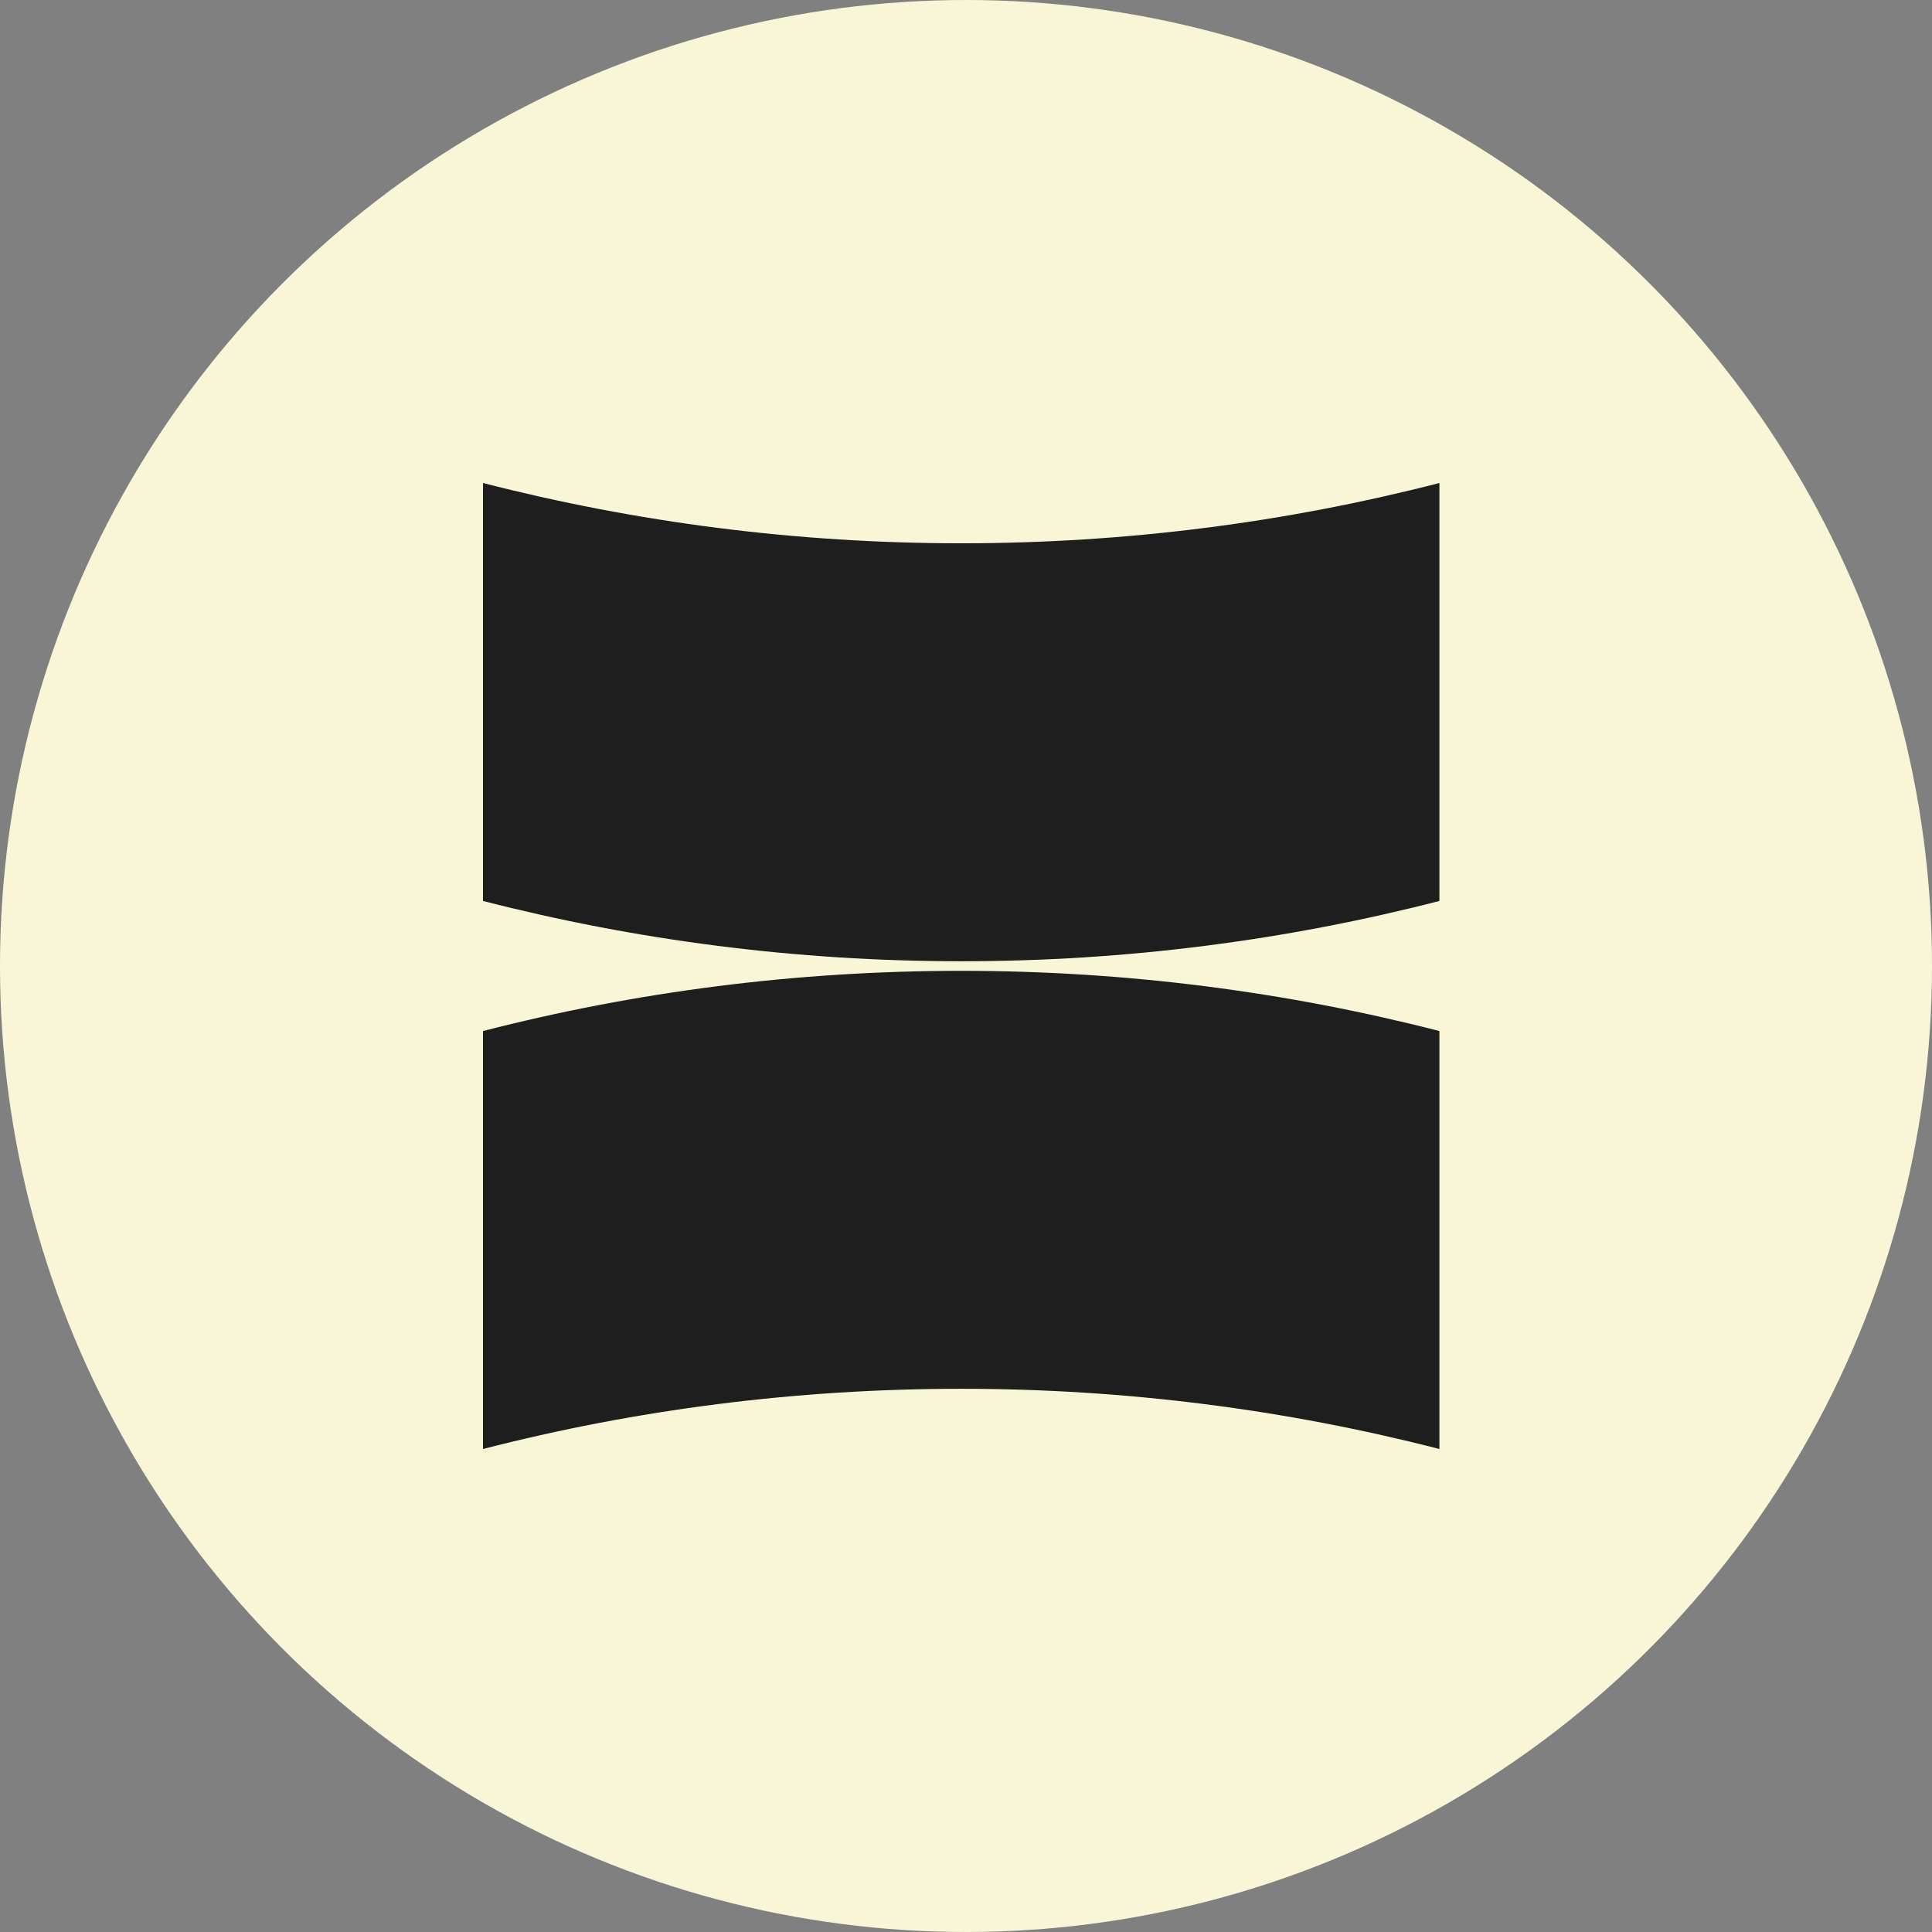
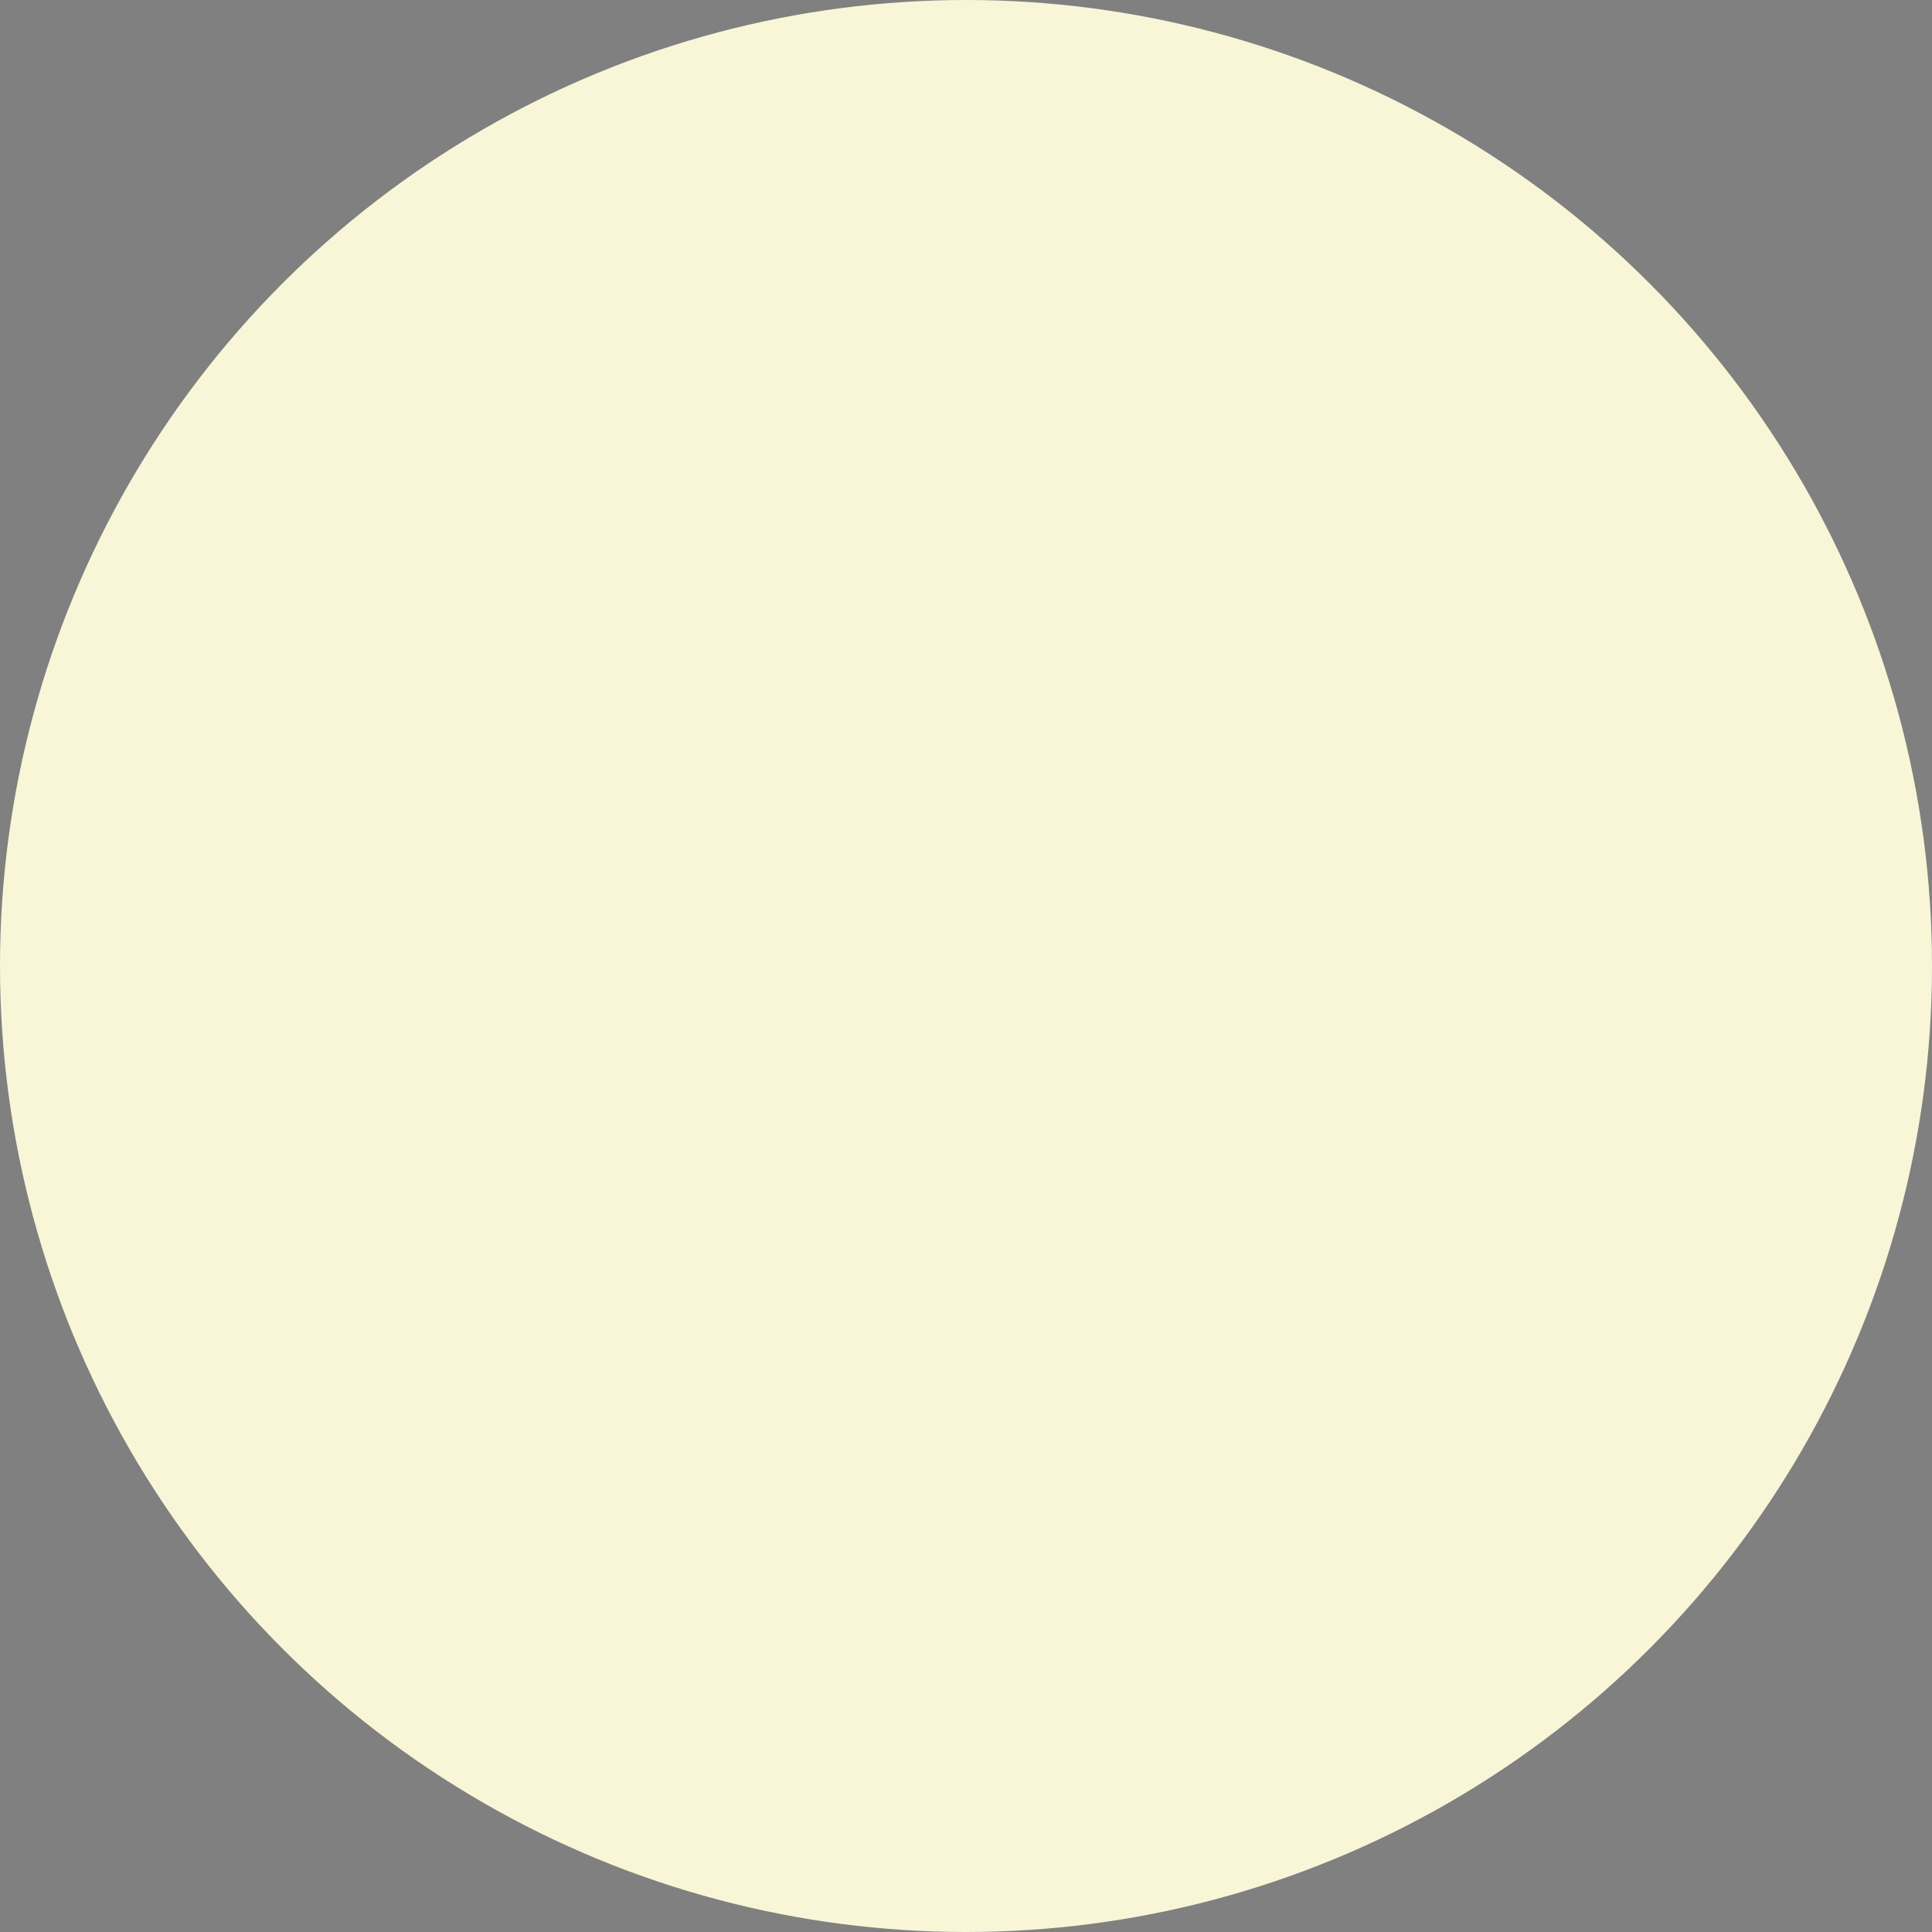
<svg xmlns="http://www.w3.org/2000/svg" width="24" height="24" viewBox="0 0 24 24" fill="none">
  <rect x="0" y="0" width="24" height="24" fill="#808080" stroke="none" />
  <g id="Group 1261159144">
    <g id="Group 1261159142">
      <circle id="Ellipse 1434" cx="12" cy="12" r="11.75" fill="#F8F6D7" stroke="#F8F6D7" stroke-width="0.5" />
    </g>
    <g id="Group">
-       <path id="Vector" d="M17.881 6V11.192C15.982 11.681 13.991 11.941 11.941 11.941C9.89 11.941 7.899 11.68 6 11.192V6C7.899 6.488 9.89 6.749 11.941 6.749C13.991 6.749 15.982 6.489 17.881 6Z" fill="#1E1E1E" />
-       <path id="Vector_2" d="M6 18V12.808C7.899 12.319 9.89 12.06 11.941 12.06C13.991 12.06 15.982 12.32 17.881 12.808V18C15.982 17.512 13.991 17.252 11.941 17.252C9.89 17.252 7.899 17.511 6 18Z" fill="#1E1E1E" />
-     </g>
+       </g>
  </g>
</svg>